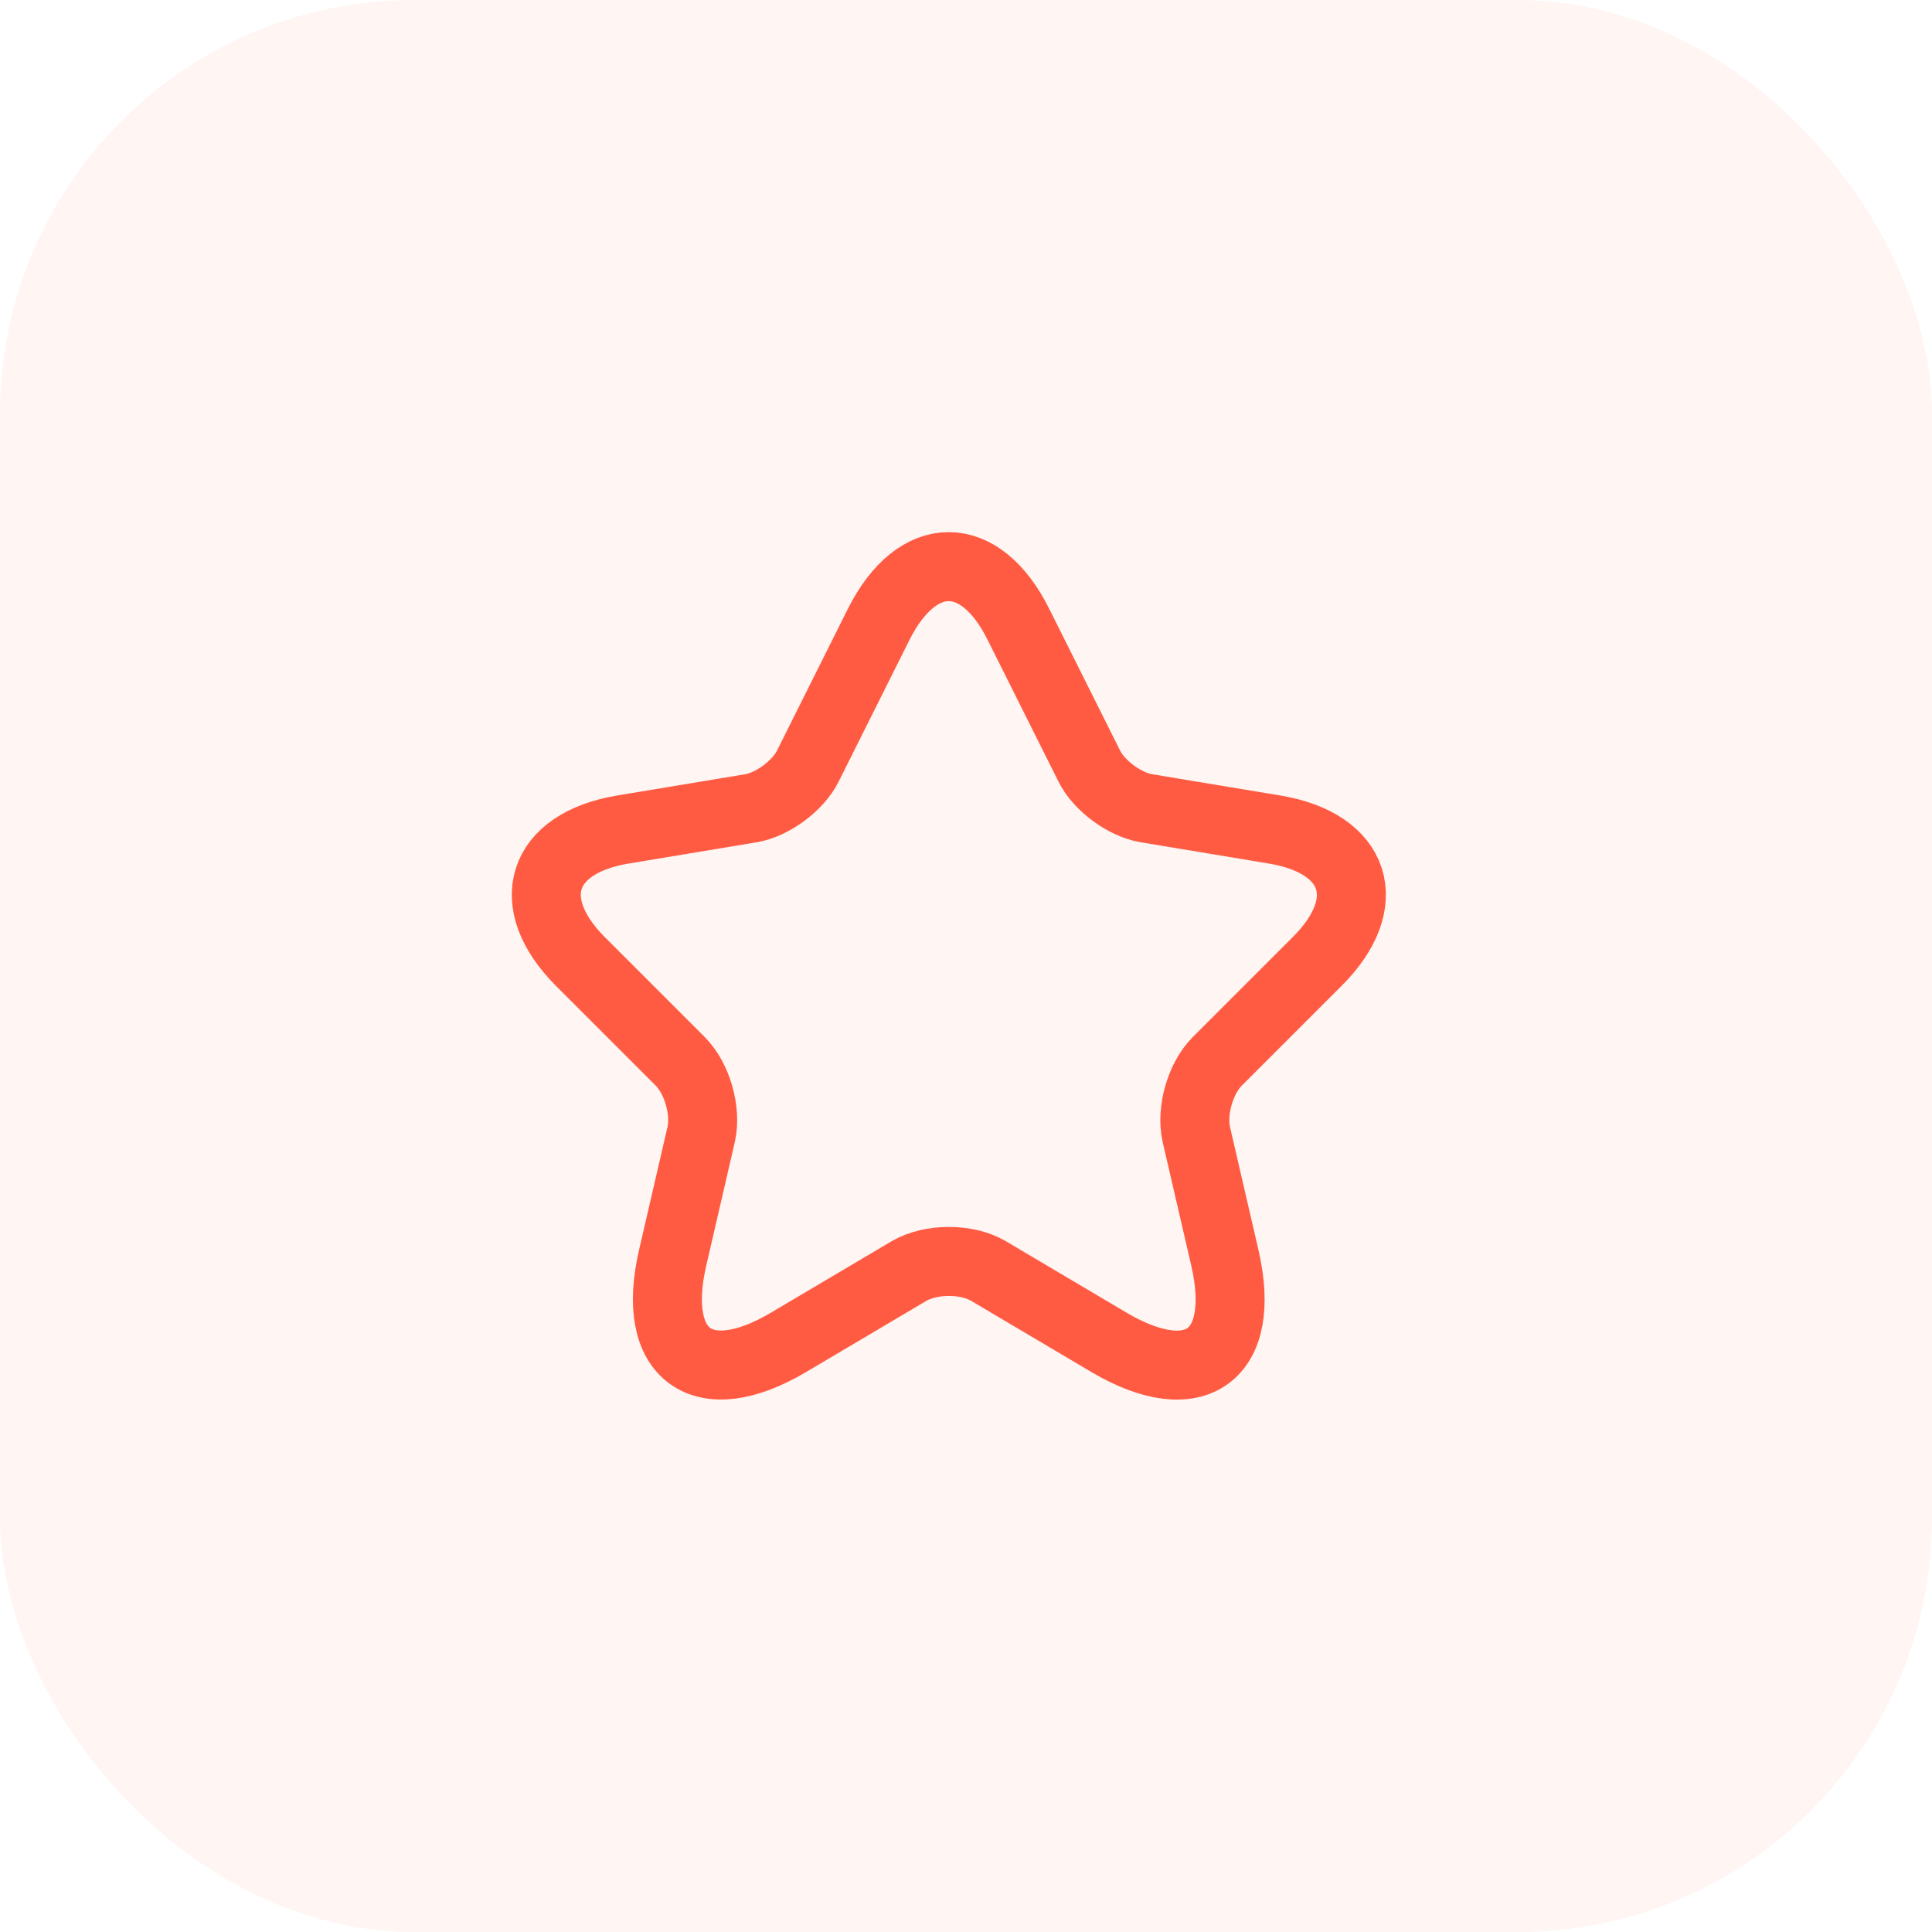
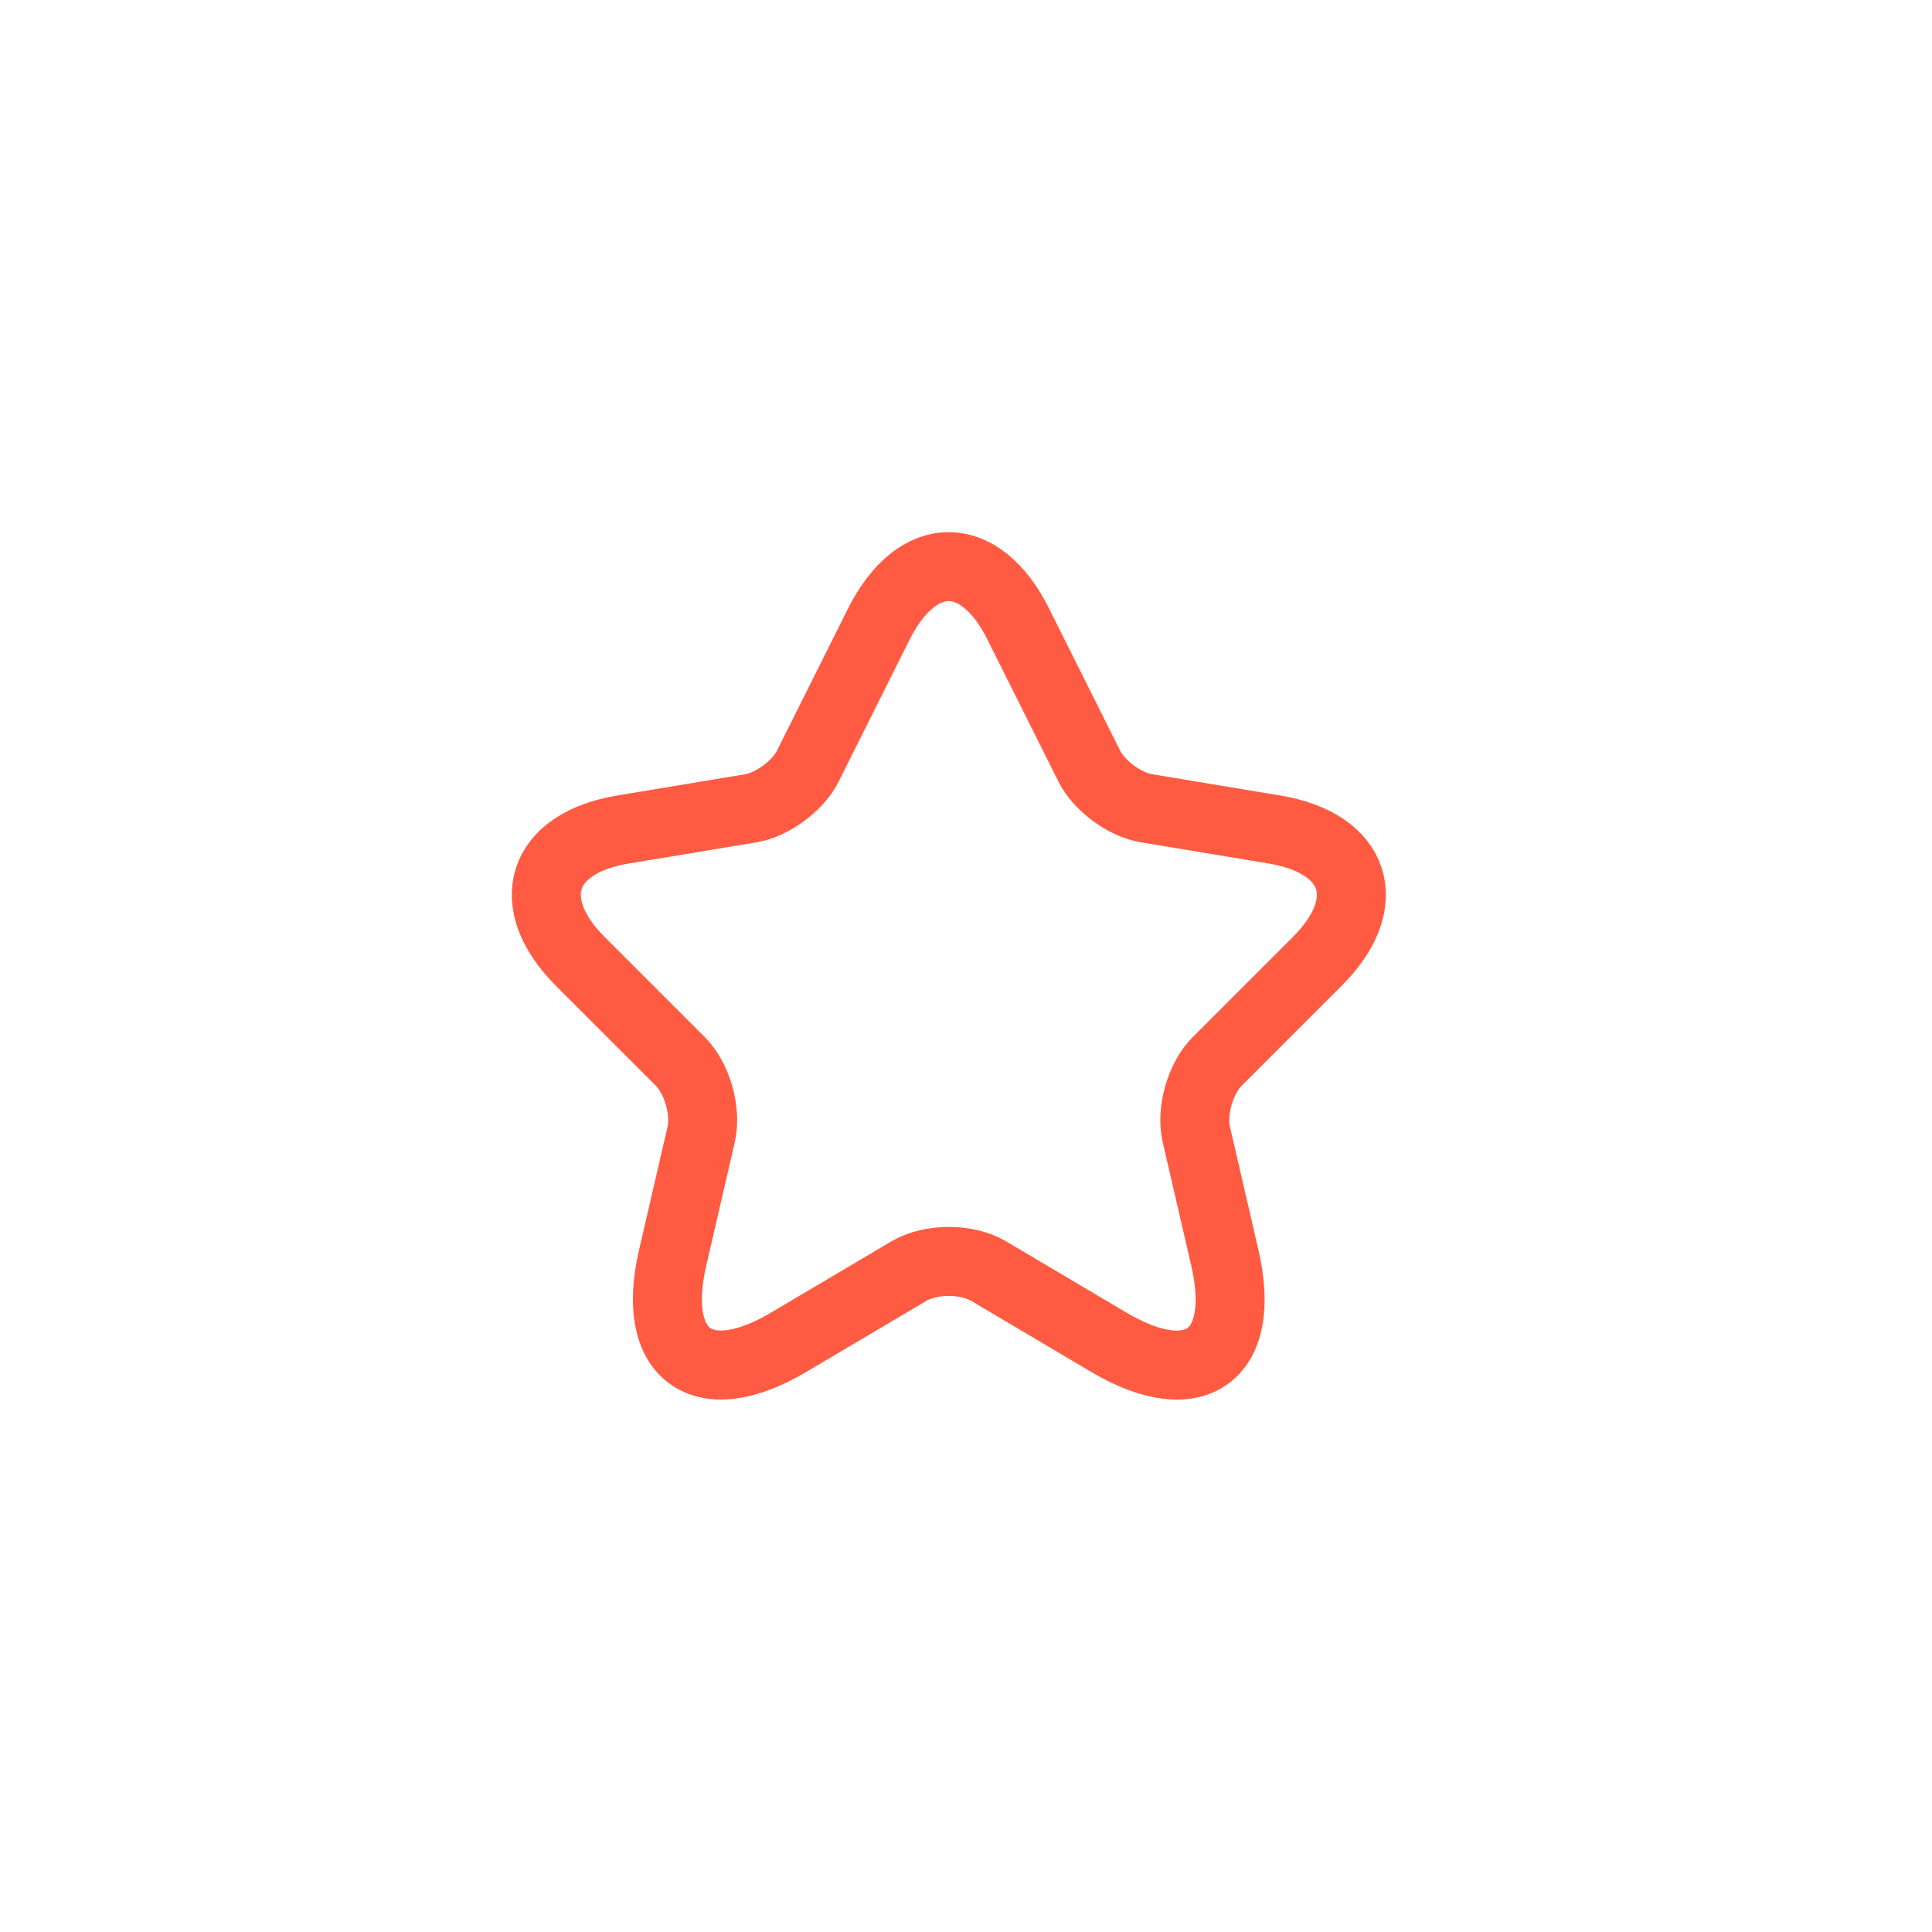
<svg xmlns="http://www.w3.org/2000/svg" width="56" height="56" viewBox="0 0 56 56" fill="none">
-   <rect width="56" height="56" rx="12" fill="#FF5B42" fill-opacity="0.06" />
  <path d="M29.518 18.095L31.572 22.202C31.852 22.773 32.598 23.322 33.228 23.427L36.95 24.045C39.33 24.442 39.89 26.168 38.175 27.872L35.282 30.765C34.792 31.255 34.523 32.2 34.675 32.877L35.503 36.458C36.157 39.293 34.652 40.39 32.143 38.908L28.655 36.843C28.025 36.47 26.987 36.47 26.345 36.843L22.857 38.908C20.36 40.39 18.843 39.282 19.497 36.458L20.325 32.877C20.477 32.2 20.208 31.255 19.718 30.765L16.825 27.872C15.122 26.168 15.67 24.442 18.05 24.045L21.772 23.427C22.39 23.322 23.137 22.773 23.417 22.202L25.47 18.095C26.59 15.867 28.41 15.867 29.518 18.095Z" stroke="#FF5B42" stroke-width="2" stroke-linecap="round" stroke-linejoin="round" />
</svg>